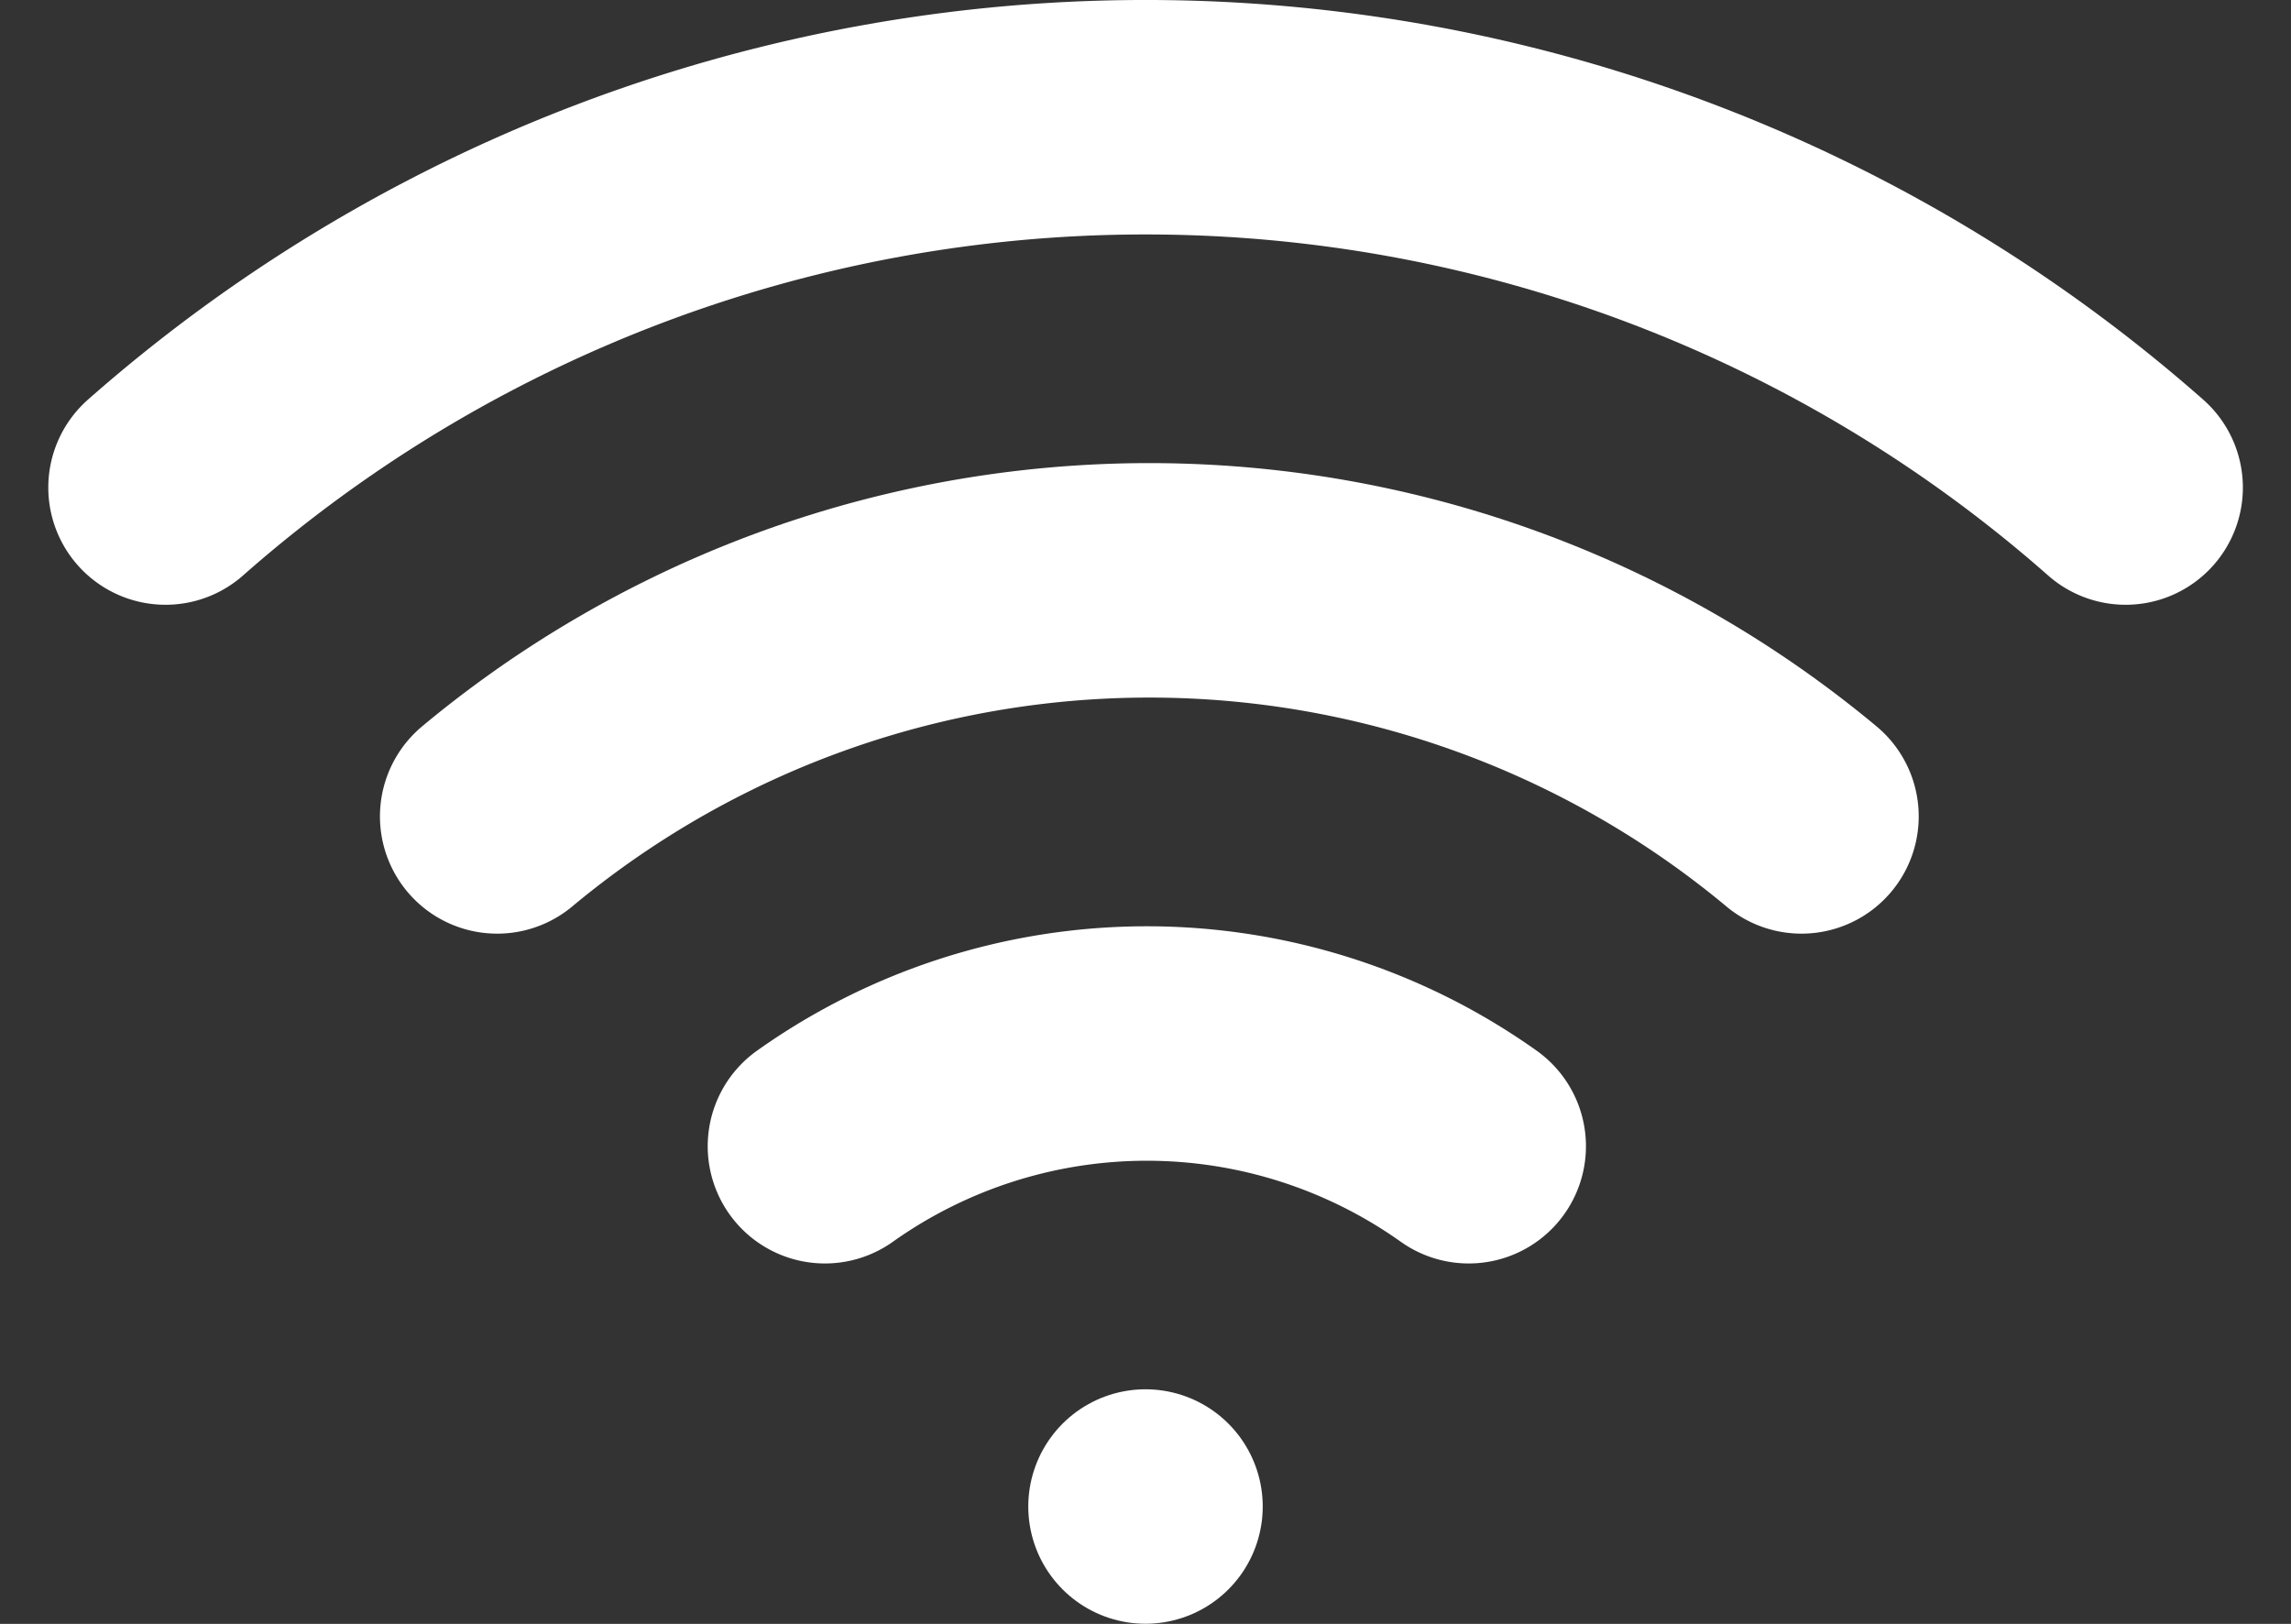
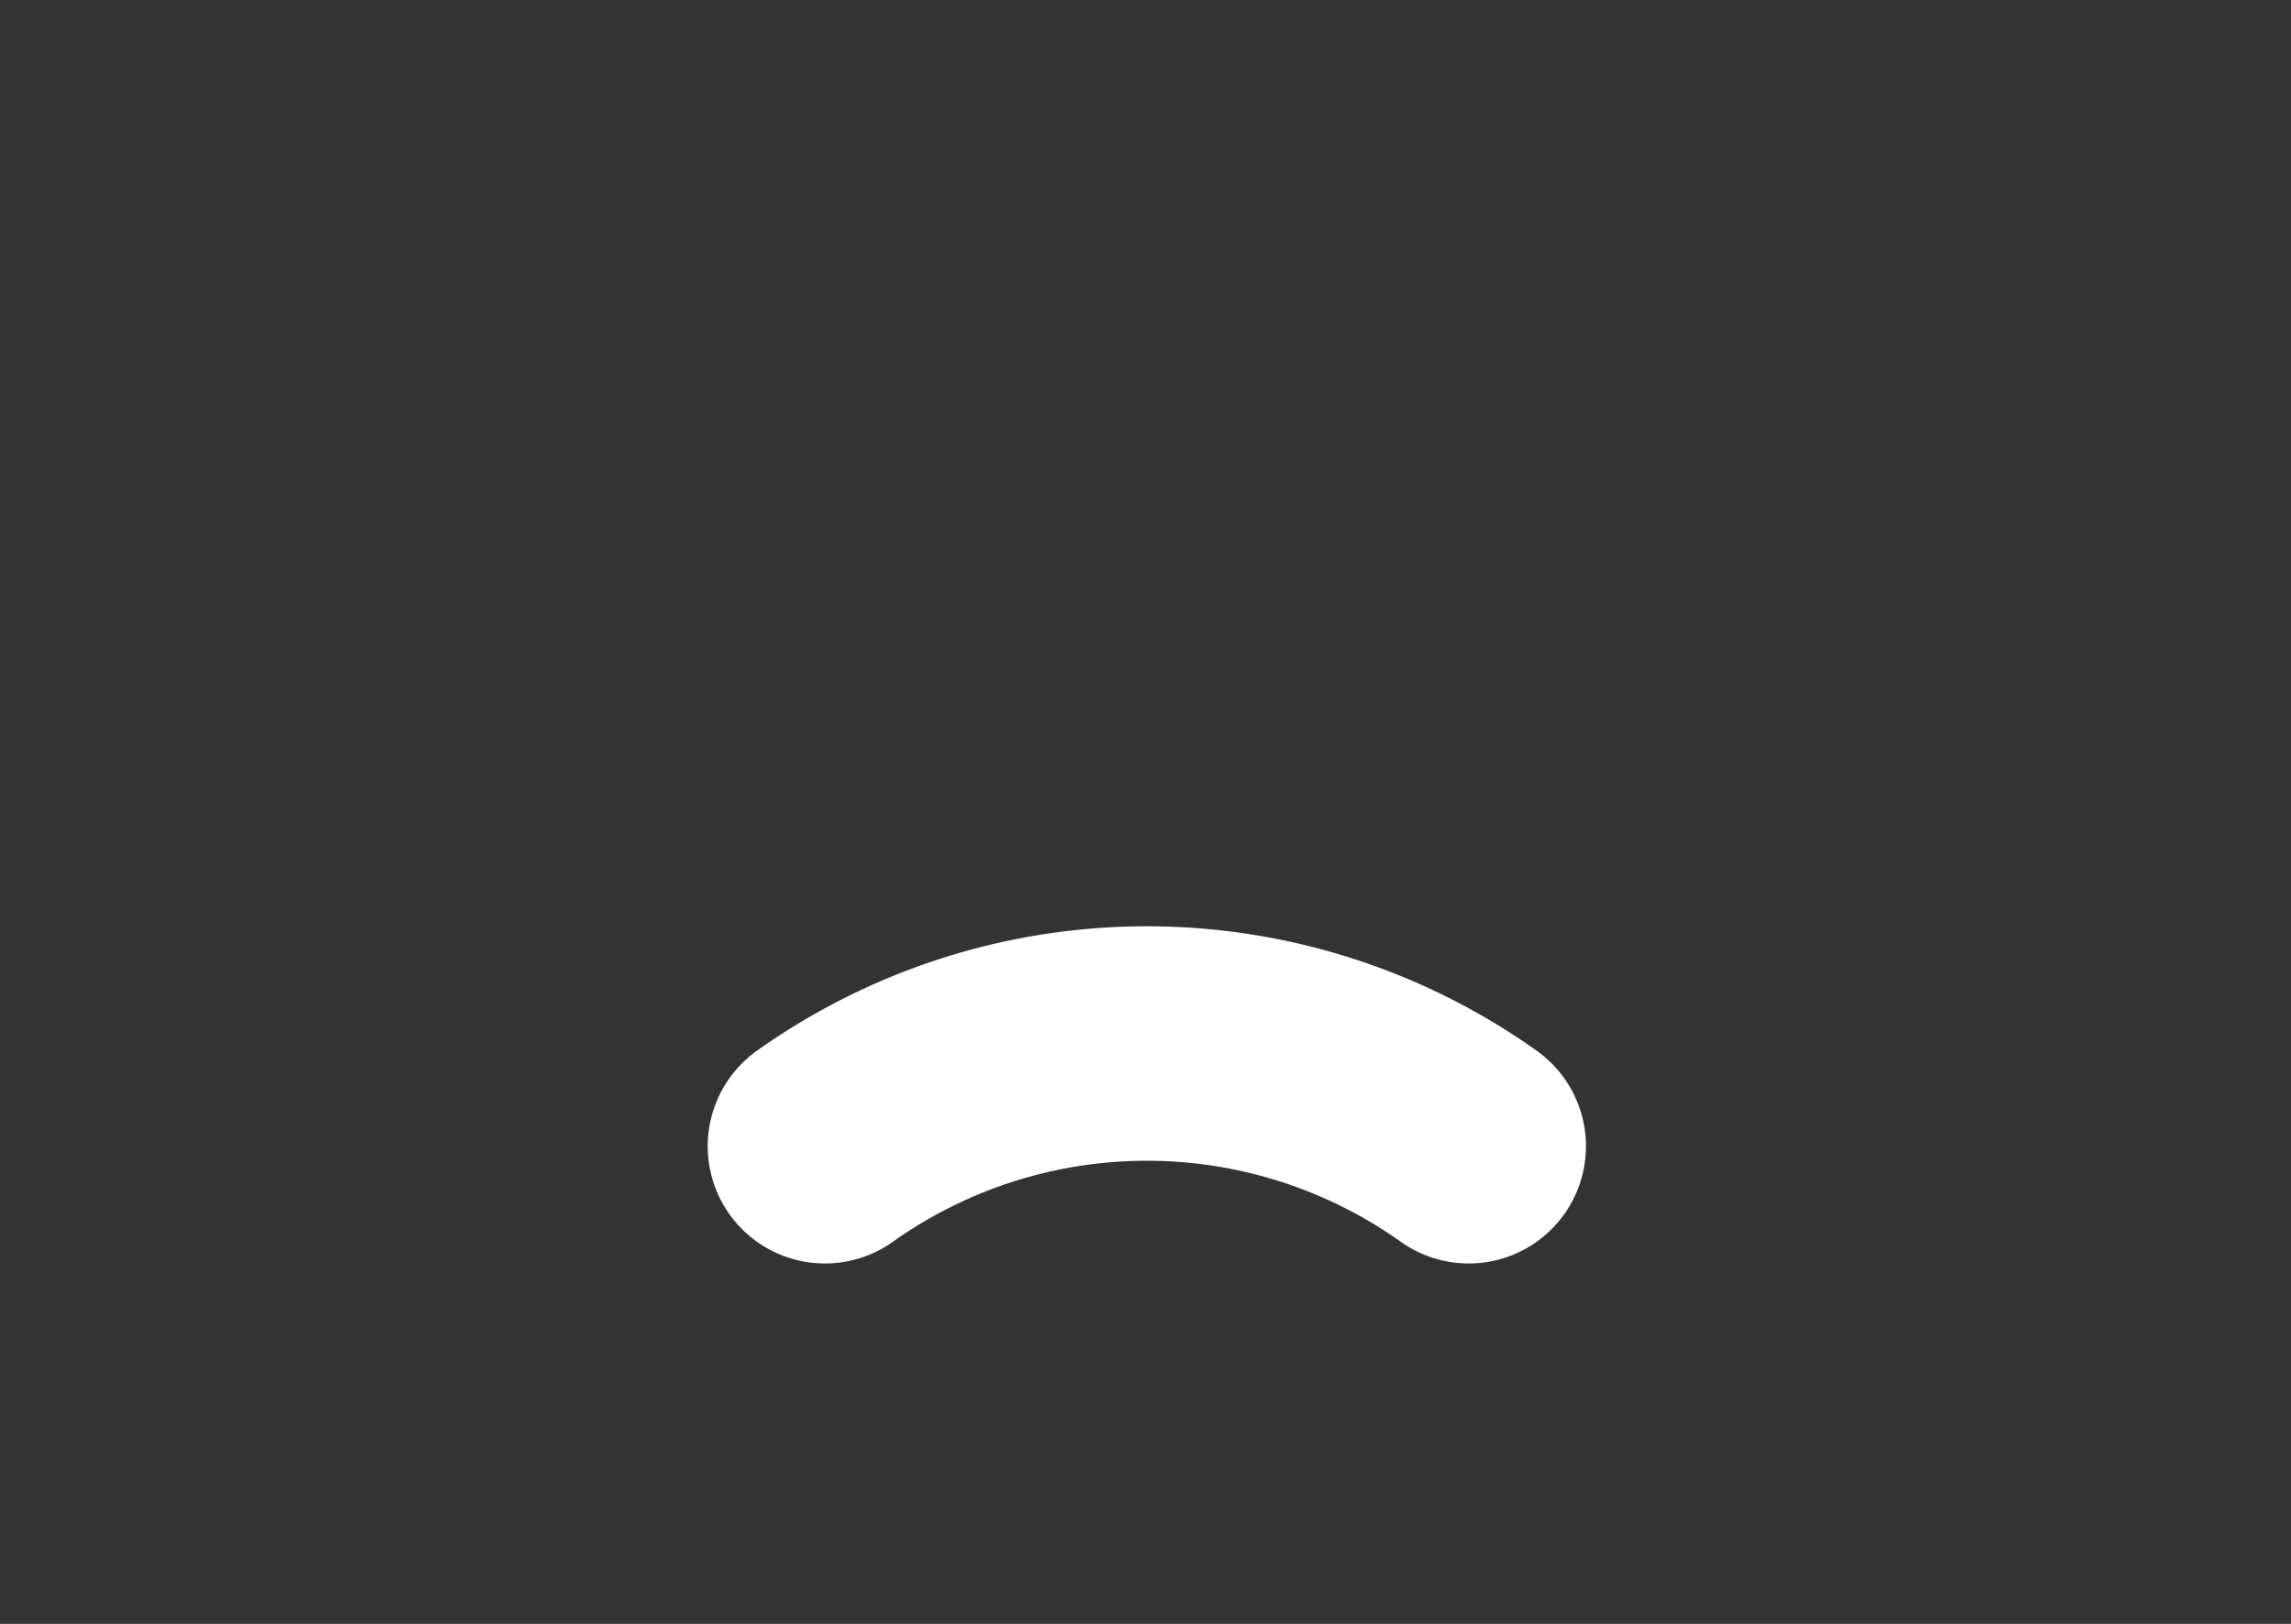
<svg xmlns="http://www.w3.org/2000/svg" width="14.658" height="10.389" viewBox="0 0 14.658 10.389">
  <rect x="0" y="0" width="14.658" height="10.389" fill="#333333" stroke="none" />
  <g id="Icon_feather-wifi" data-name="Icon feather-wifi" transform="translate(-1.071 -6.754)">
-     <path id="Path_2501" data-name="Path 2501" d="M7.5,16.513a6.519,6.519,0,0,1,8.345,0" transform="translate(-3.248 -4.536)" fill="none" stroke="#fff" stroke-linecap="round" stroke-linejoin="round" stroke-width="1.5" />
-     <path id="Path_2502" data-name="Path 2502" d="M2.13,9.873a9.483,9.483,0,0,1,12.541,0" fill="none" stroke="#fff" stroke-linecap="round" stroke-linejoin="round" stroke-width="1.5" />
    <path id="Path_2503" data-name="Path 2503" d="M12.8,23.159a3.556,3.556,0,0,1,4.119,0" transform="translate(-6.451 -9.072)" fill="none" stroke="#fff" stroke-linecap="round" stroke-linejoin="round" stroke-width="1.5" />
-     <path id="Path_2504" data-name="Path 2504" d="M18,30h0" transform="translate(-9.6 -13.608)" fill="none" stroke="#fff" stroke-linecap="round" stroke-linejoin="round" stroke-width="1.5" />
  </g>
</svg>